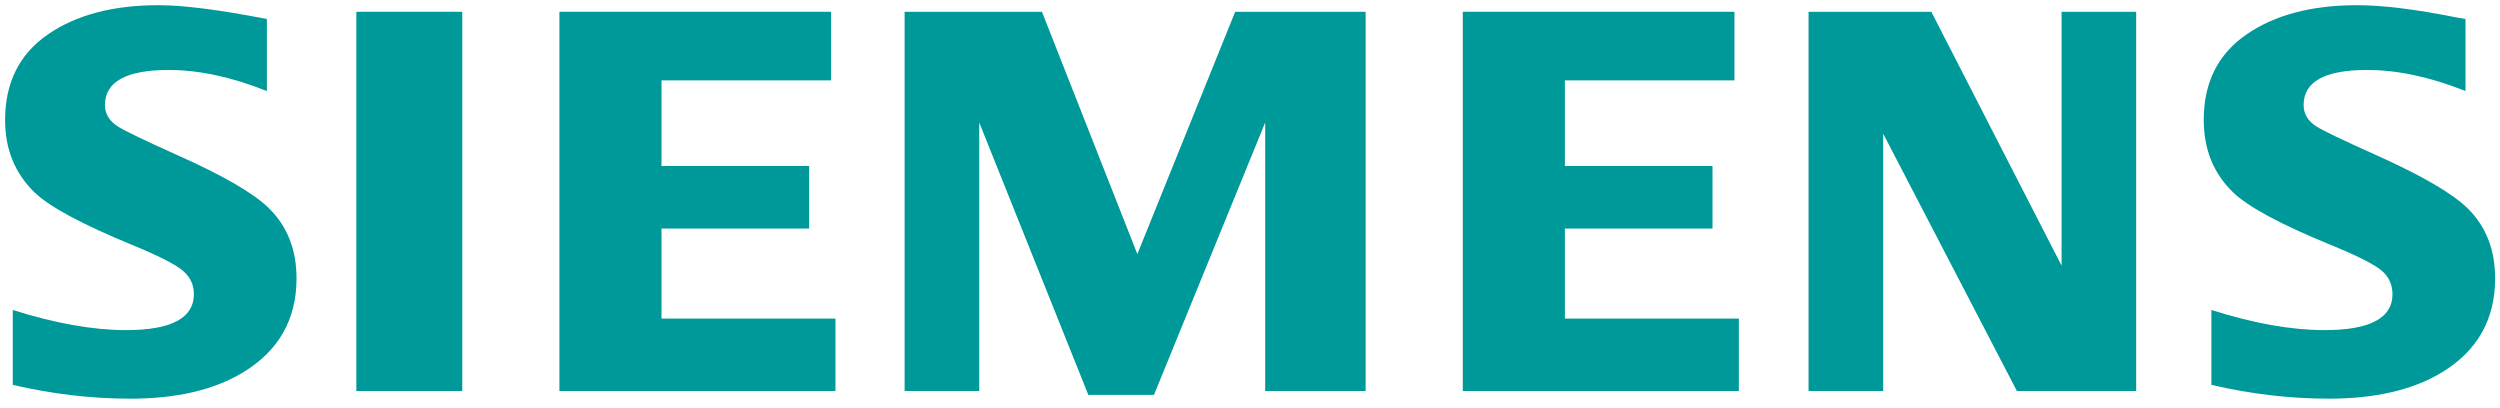
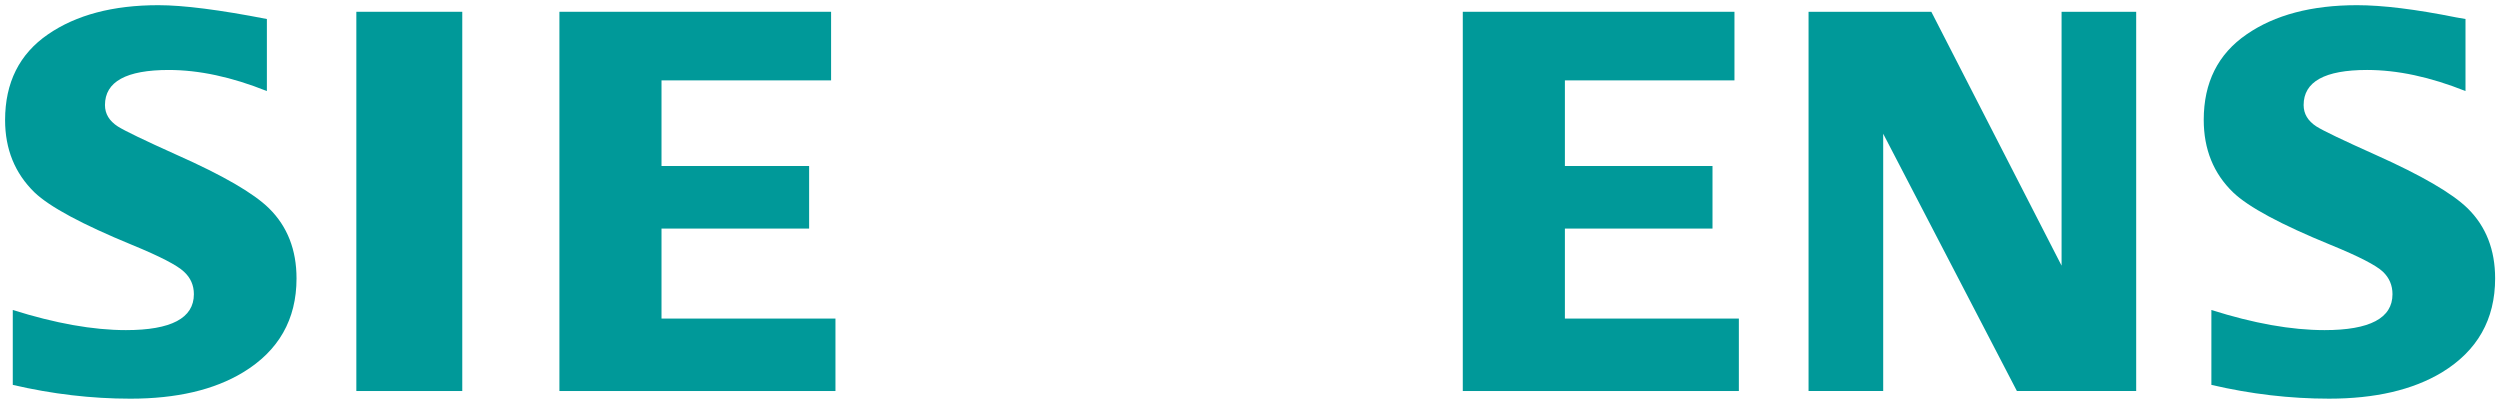
<svg xmlns="http://www.w3.org/2000/svg" width="251" height="41" viewBox="0 0 251 41" fill="none">
  <g clip-path="url(#clip0_5_118)">
    <path fill-rule="evenodd" clip-rule="evenodd" d="M1.283 38.642V31.122C5.562 32.469 9.349 33.143 12.644 33.143C17.192 33.143 19.466 31.941 19.466 29.538C19.466 28.642 19.135 27.889 18.472 27.28C17.793 26.633 16.056 25.737 13.263 24.589C8.253 22.529 4.985 20.771 3.466 19.318C1.496 17.4 0.511 14.981 0.511 12.058C0.511 8.293 1.946 5.424 4.814 3.452C7.65 1.498 11.344 0.521 15.9 0.521C18.41 0.521 22.043 0.983 26.795 1.909V9.142C23.259 7.729 19.977 7.025 16.945 7.025C12.674 7.025 10.539 8.197 10.539 10.547C10.539 11.426 10.969 12.143 11.831 12.698C12.547 13.148 14.52 14.097 17.747 15.55C22.393 17.613 25.485 19.406 27.026 20.932C28.855 22.741 29.771 25.083 29.771 27.953C29.771 32.078 27.977 35.225 24.391 37.393C21.485 39.151 17.718 40.027 13.091 40.027C9.184 40.027 5.247 39.566 1.283 38.642Z" fill="#009999" />
    <path fill-rule="evenodd" clip-rule="evenodd" d="M35.777 1.183H46.412V39.258H35.777V1.183Z" fill="#009999" />
    <path fill-rule="evenodd" clip-rule="evenodd" d="M56.165 39.258V1.183H83.441V8.07H66.415V16.667H81.236V22.949H66.415V31.984H83.88V39.258H56.165Z" fill="#009999" />
-     <path fill-rule="evenodd" clip-rule="evenodd" d="M90.823 39.258V1.183H104.612L114.191 25.511L124.011 1.183H137.109V39.258H127.025V12.3L115.859 39.644H109.267L98.316 12.3V39.258H90.823Z" fill="#009999" />
-     <path fill-rule="evenodd" clip-rule="evenodd" d="M146.864 39.258V1.183H174.14V8.07H157.115V16.667H171.935V22.949H157.115V31.984H174.581V39.258H146.864Z" fill="#009999" />
+     <path fill-rule="evenodd" clip-rule="evenodd" d="M146.864 39.258V1.183H174.14V8.07H157.115V16.667H171.935V22.949H157.115V31.984H174.581V39.258Z" fill="#009999" />
    <path fill-rule="evenodd" clip-rule="evenodd" d="M181.579 39.258V1.183H193.905L206.982 26.671V1.183H214.473V39.258H202.497L189.073 13.427V39.258H181.579Z" fill="#009999" />
    <path fill-rule="evenodd" clip-rule="evenodd" d="M222.023 38.642V31.122C226.266 32.469 230.053 33.143 233.386 33.143C237.935 33.143 240.206 31.941 240.206 29.538C240.206 28.642 239.884 27.889 239.243 27.28C238.561 26.633 236.816 25.737 234.007 24.589C229.011 22.546 225.741 20.789 224.207 19.318C222.238 17.417 221.255 14.989 221.255 12.032C221.255 8.283 222.687 5.424 225.558 3.452C228.39 1.497 232.087 0.521 236.644 0.521C239.205 0.521 242.525 0.928 246.596 1.745L247.536 1.908V9.142C244 7.729 240.708 7.024 237.659 7.024C233.405 7.024 231.284 8.197 231.284 10.547C231.284 11.426 231.711 12.142 232.57 12.698C233.253 13.13 235.234 14.08 238.515 15.549C243.125 17.613 246.212 19.406 247.766 20.931C249.597 22.741 250.511 25.082 250.511 27.953C250.511 32.078 248.727 35.224 245.16 37.393C242.237 39.151 238.461 40.026 233.834 40.026C229.923 40.027 225.984 39.566 222.023 38.642Z" fill="#009999" />
  </g>
  <defs>
    <clipPath id="clip0_5_118">
      <rect width="250" height="39.75" fill="white" transform="translate(0.511 0.507)" />
    </clipPath>
  </defs>
</svg>